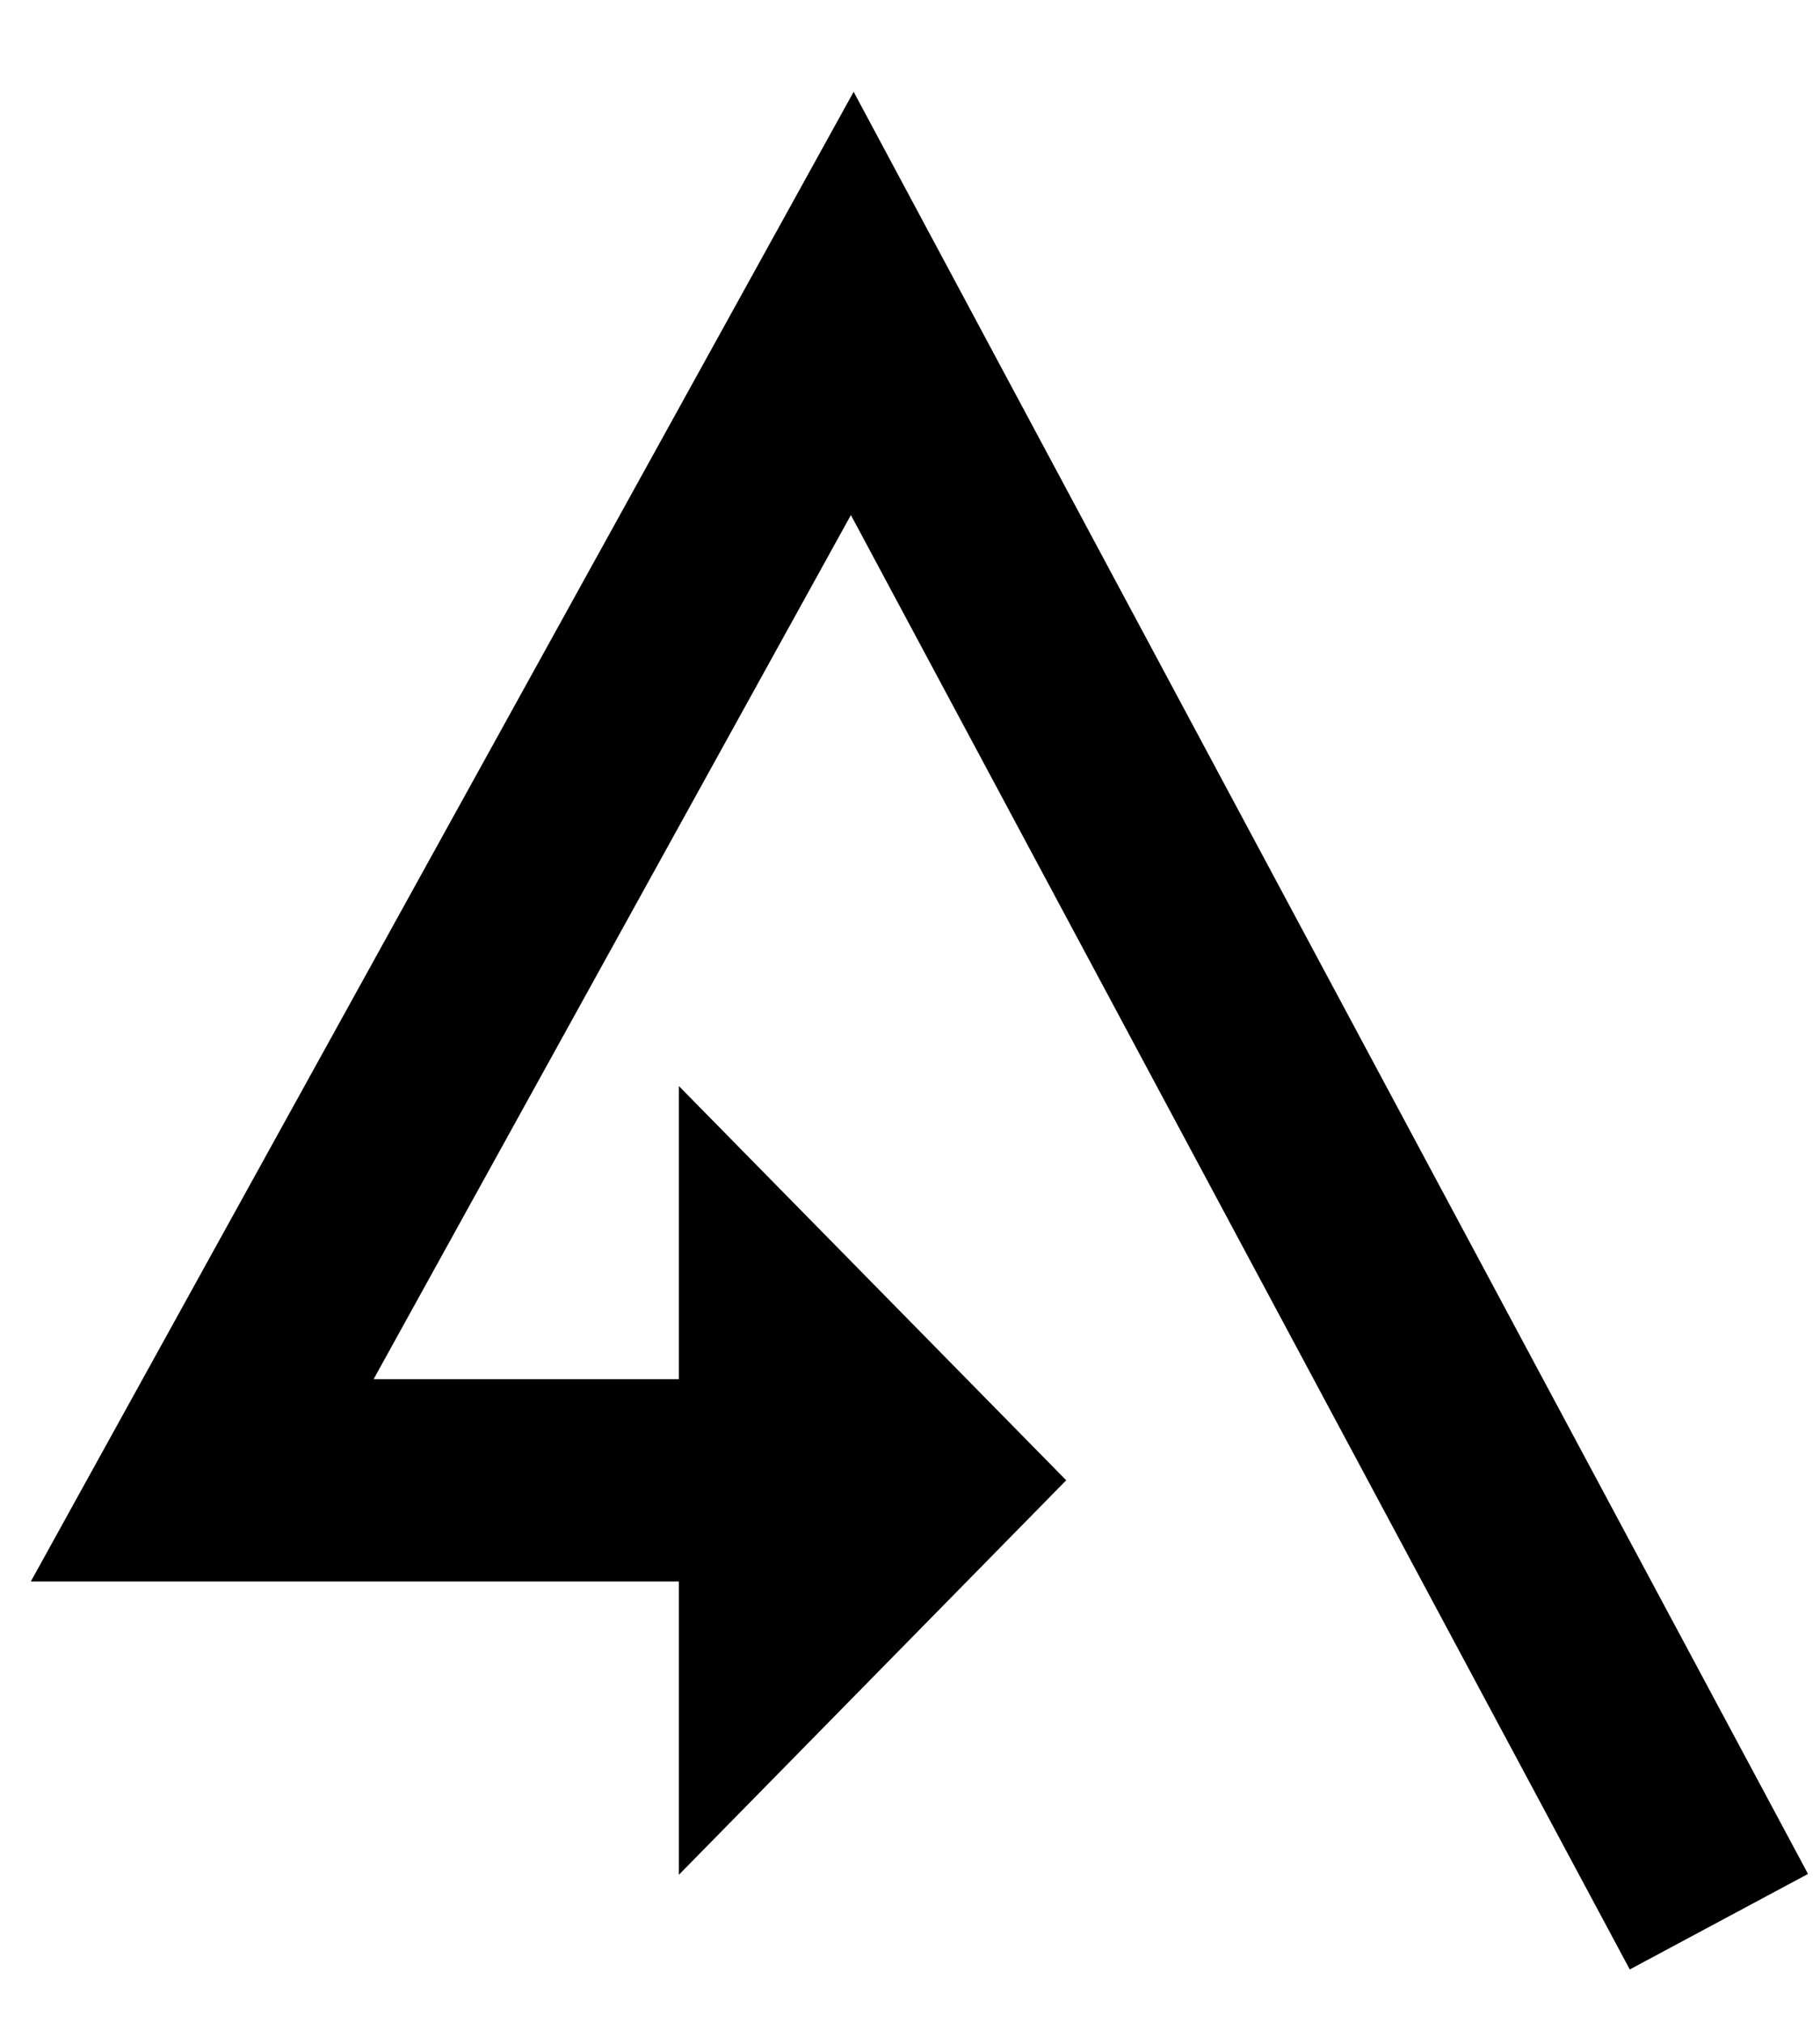
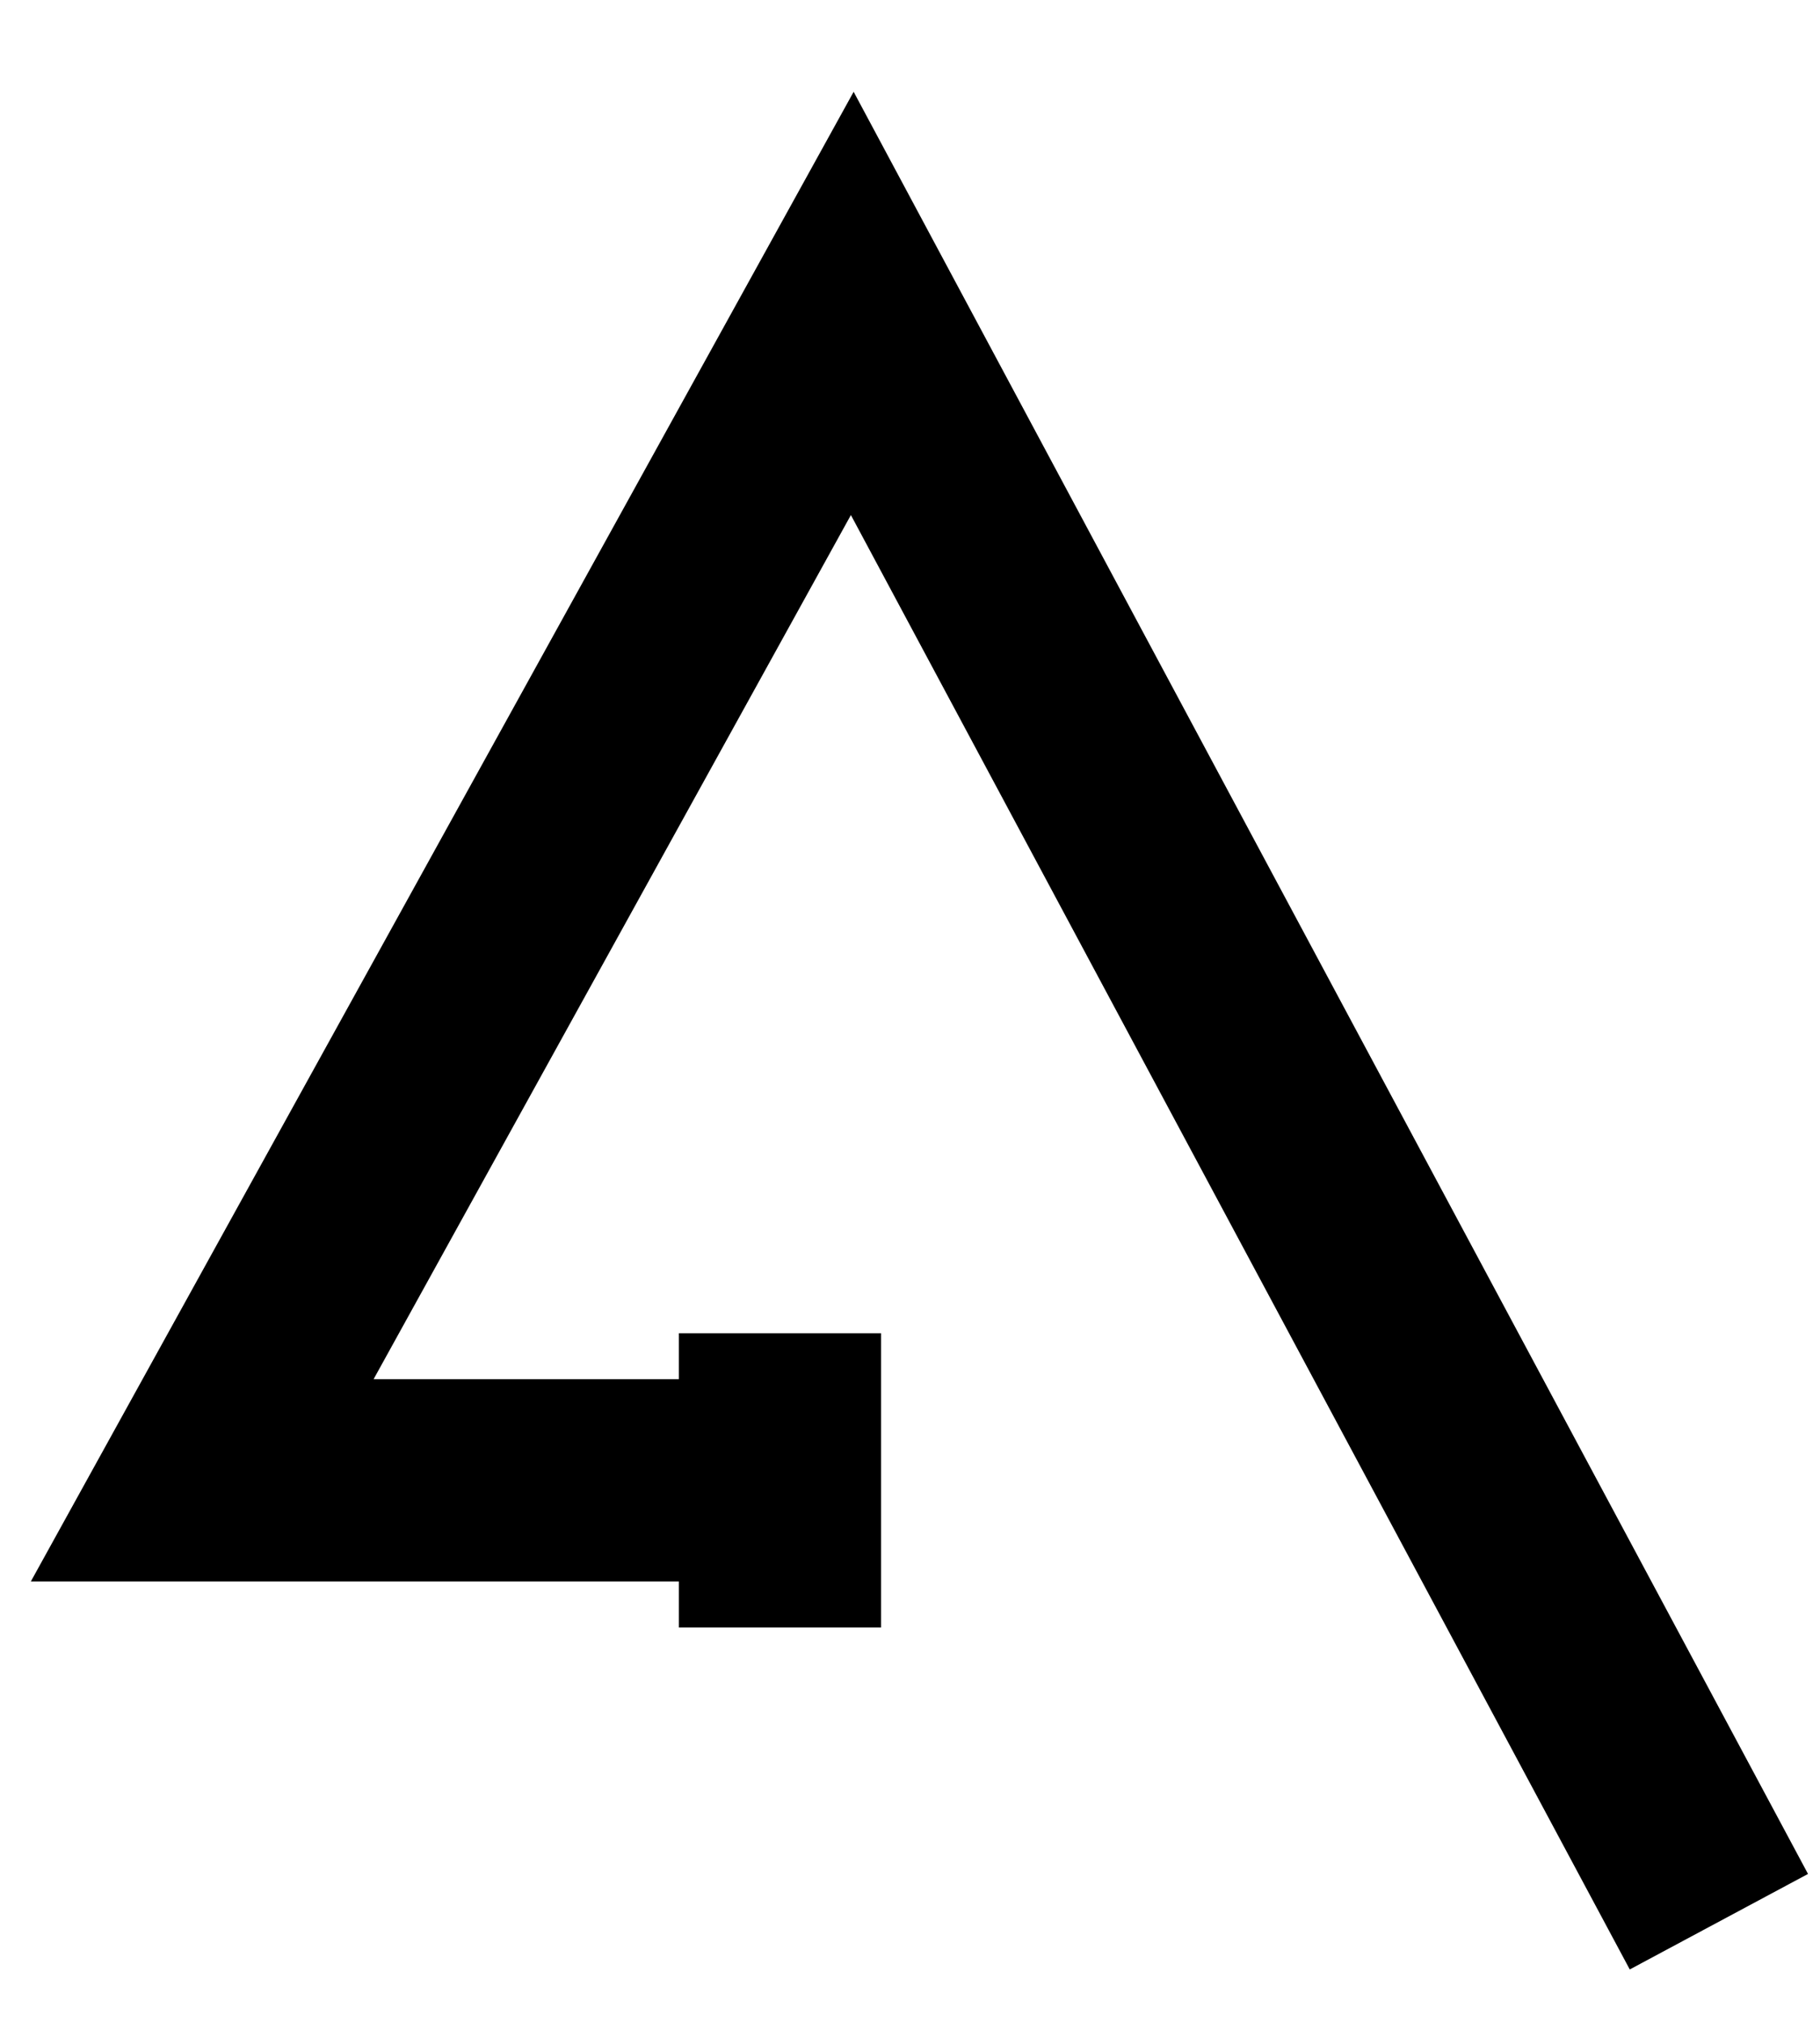
<svg xmlns="http://www.w3.org/2000/svg" width="18" height="20" viewBox="0 0 18 20" fill="none">
-   <path d="M17 19L8.429 3L2 14.636H7.714V13.182M7.714 13.182V16.091L9.143 14.636L7.714 13.182Z" stroke="black" stroke-width="2" />
+   <path d="M17 19L8.429 3L2 14.636H7.714V13.182M7.714 13.182V16.091L7.714 13.182Z" stroke="black" stroke-width="2" />
</svg>